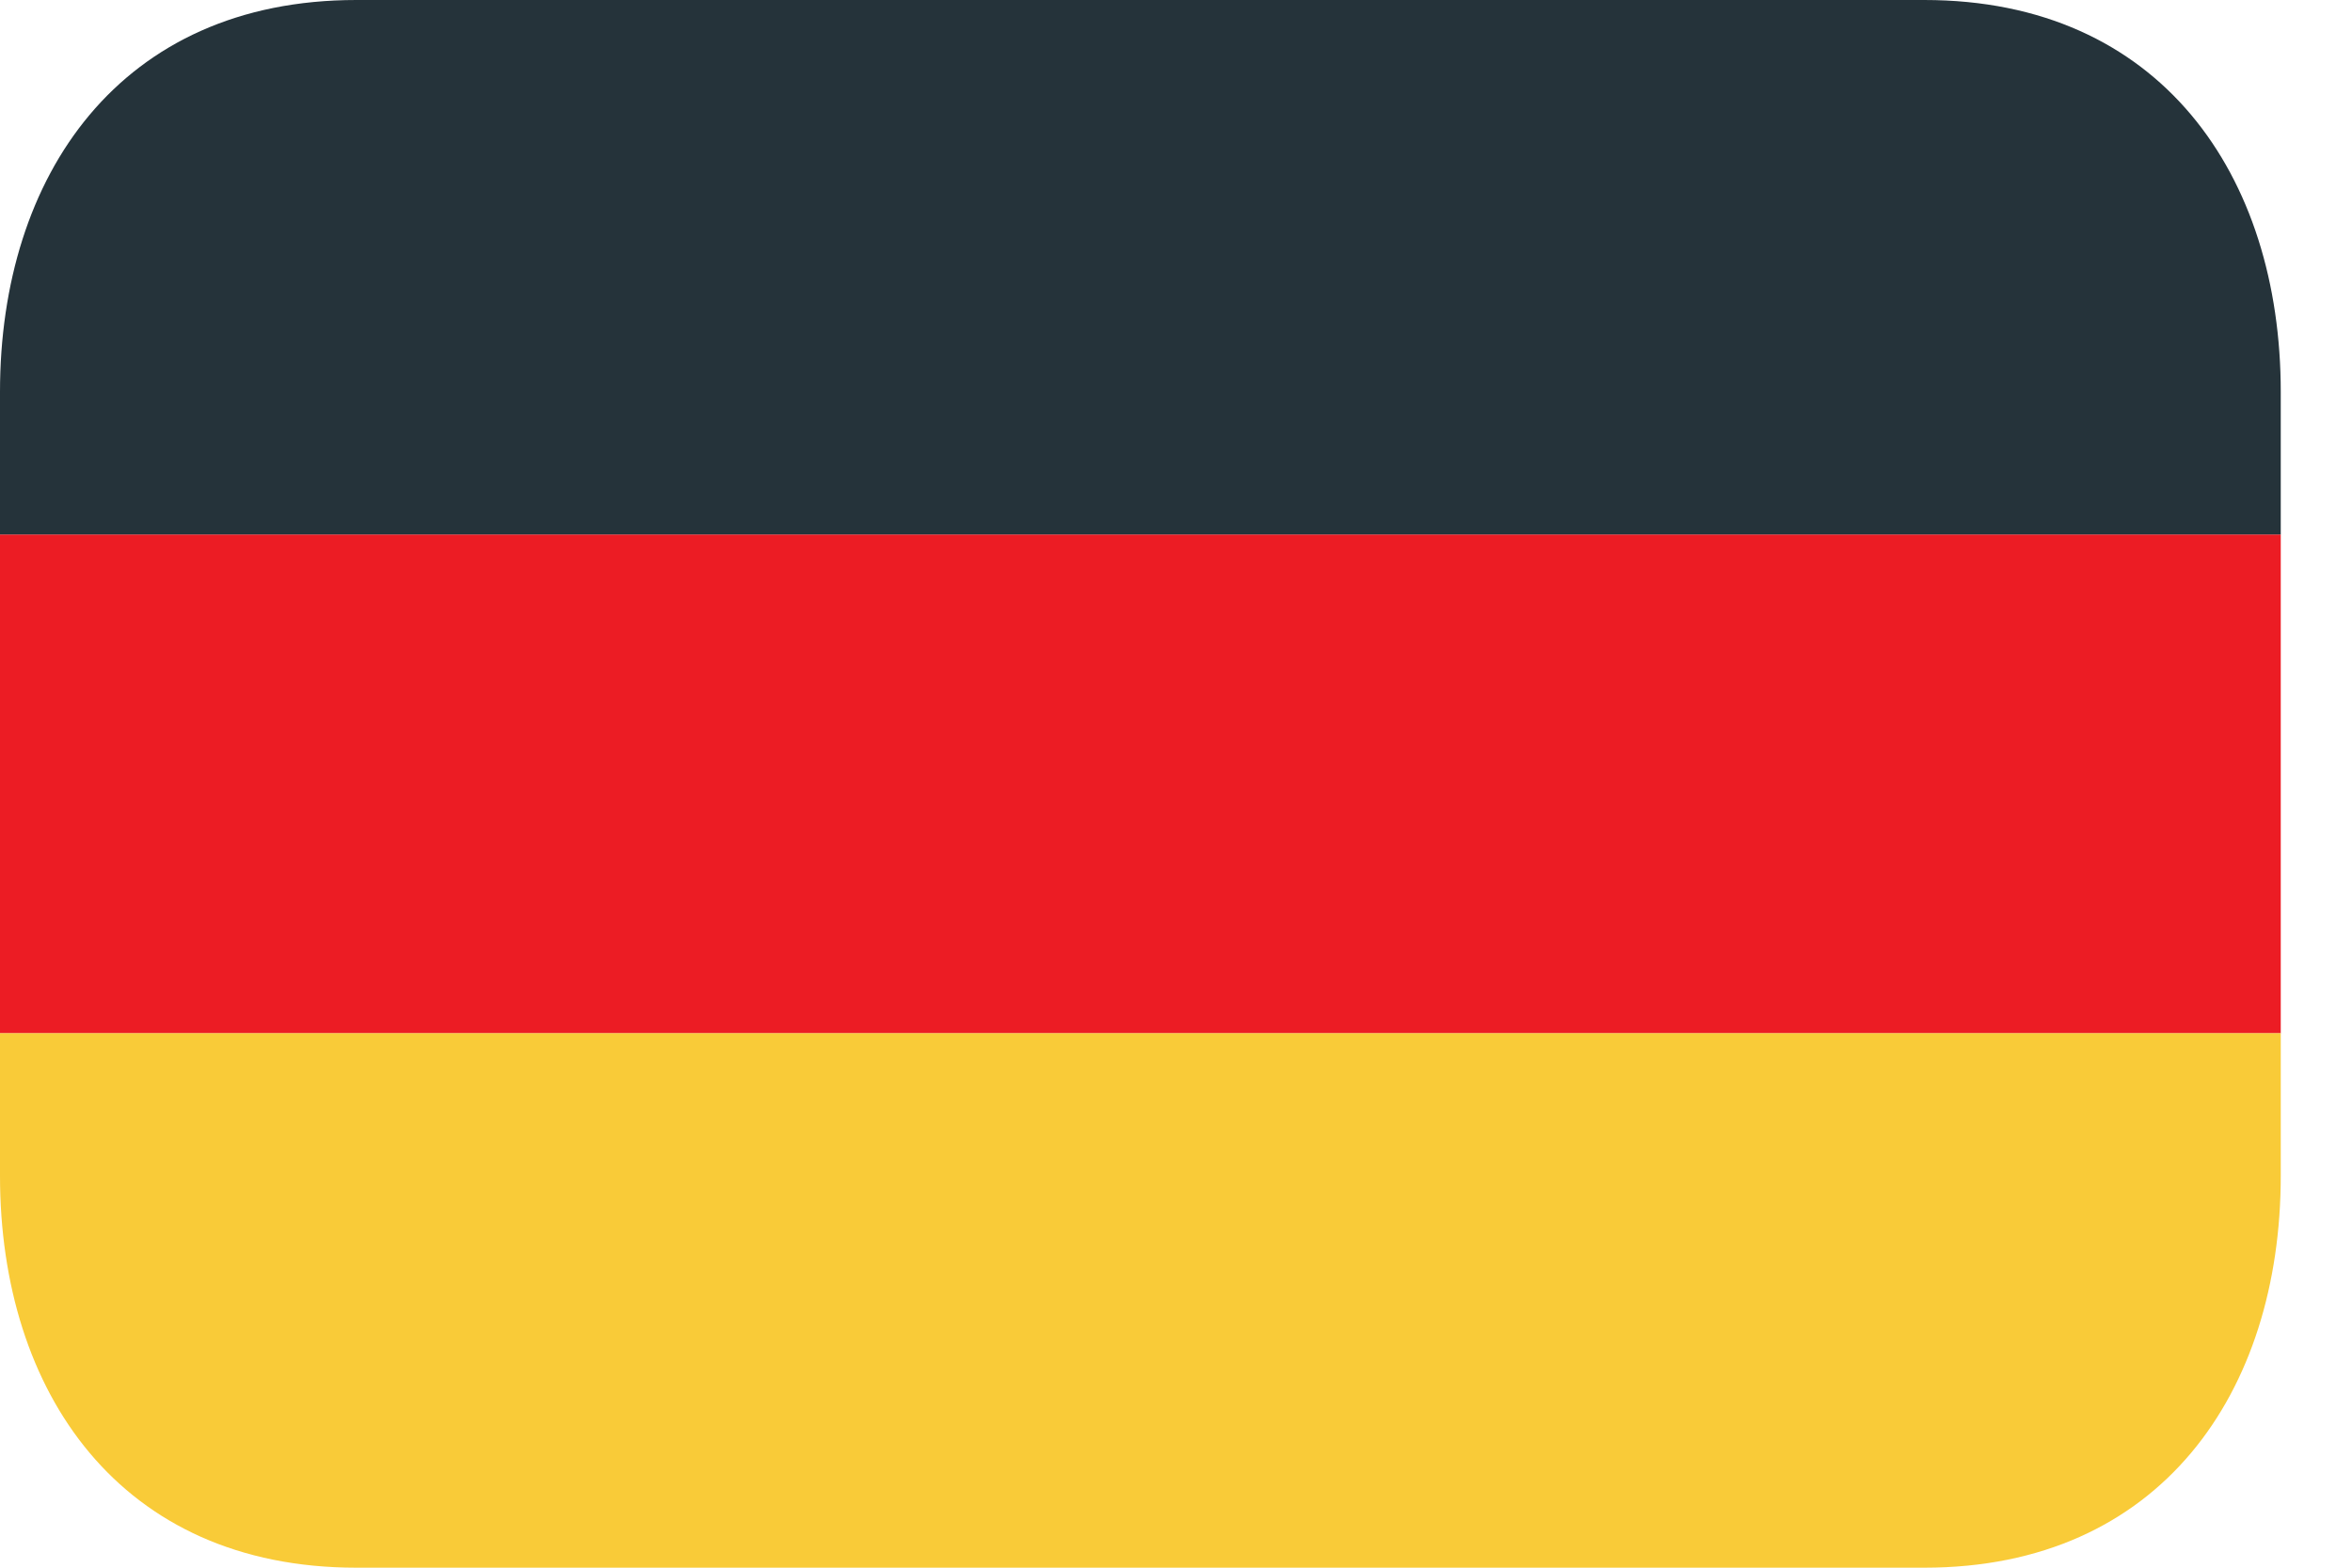
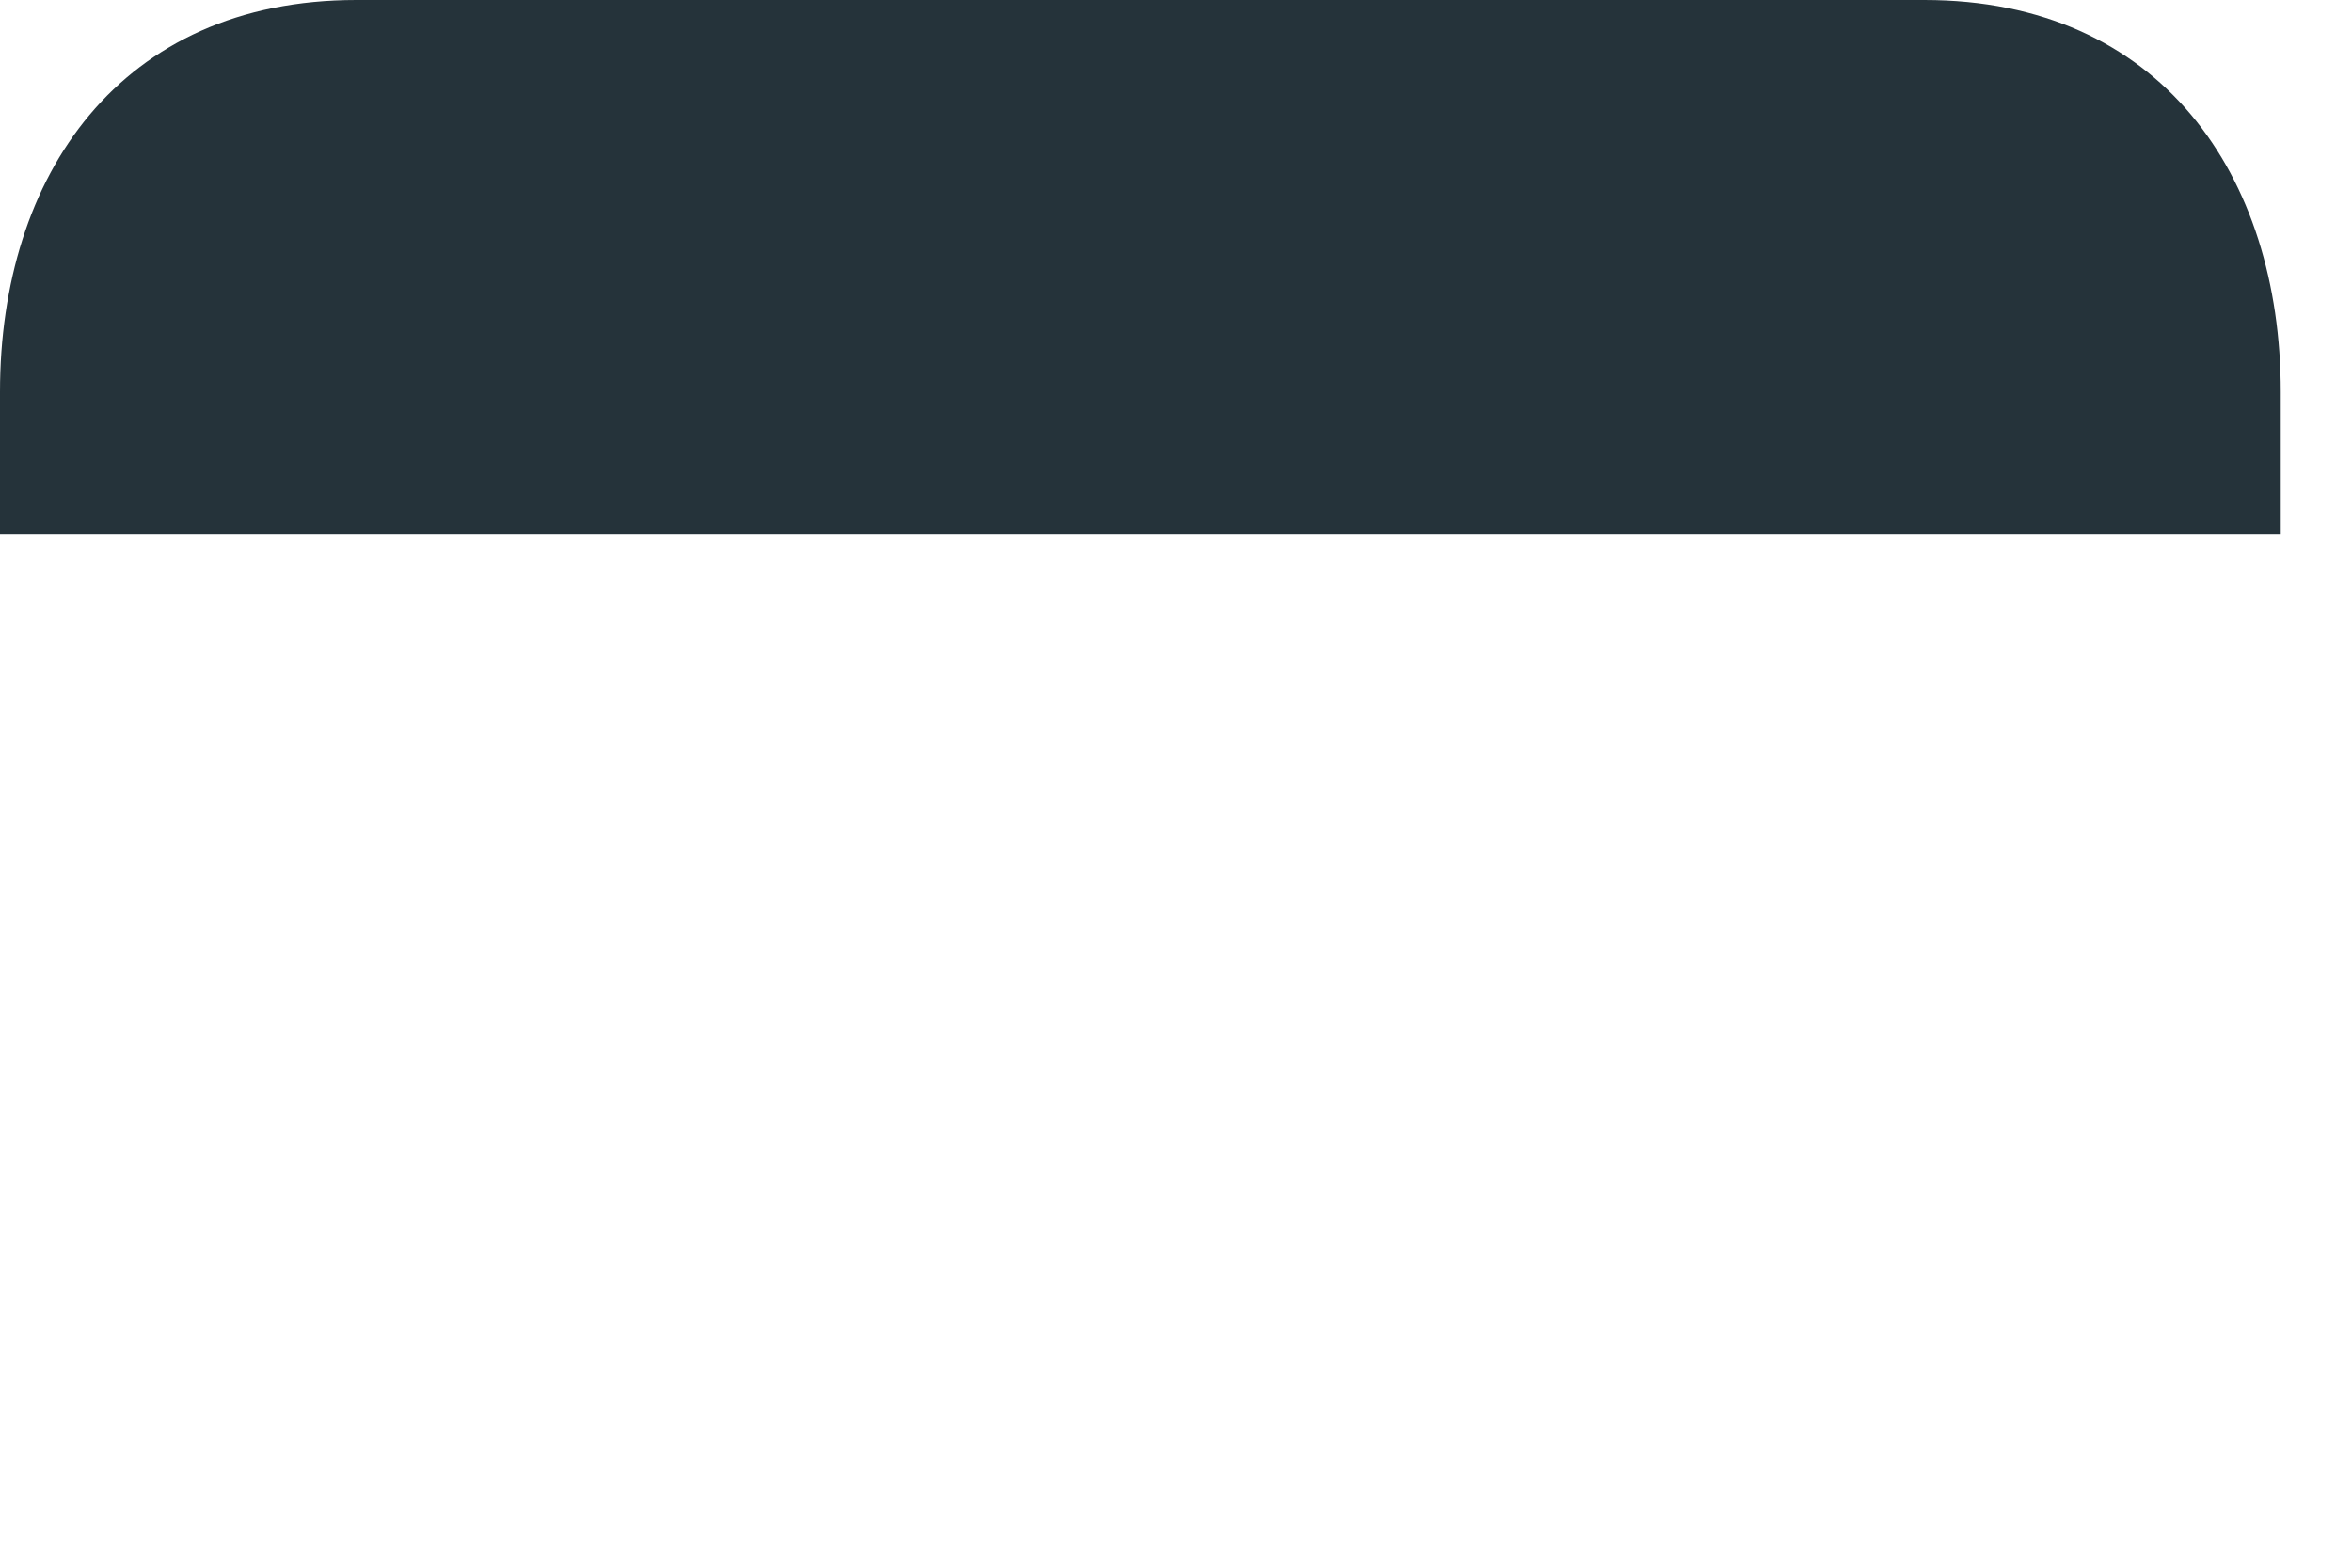
<svg xmlns="http://www.w3.org/2000/svg" width="24" height="16" viewBox="0 0 24 16" fill="none">
-   <path d="M0 5.455H23.273V10.546H0V5.455Z" fill="#EC1C24" />
+   <path d="M0 5.455H23.273H0V5.455Z" fill="#EC1C24" />
  <path d="M19.636 0H3.636C1.227 0 0 1.791 0 4V5.455H23.273V4C23.273 1.791 22.046 0 19.636 0Z" fill="#25333A" />
-   <path d="M0 12C0 14.209 1.227 16 3.636 16H19.636C22.046 16 23.273 14.209 23.273 12V10.545H0V12Z" fill="#F9CB38" />
</svg>